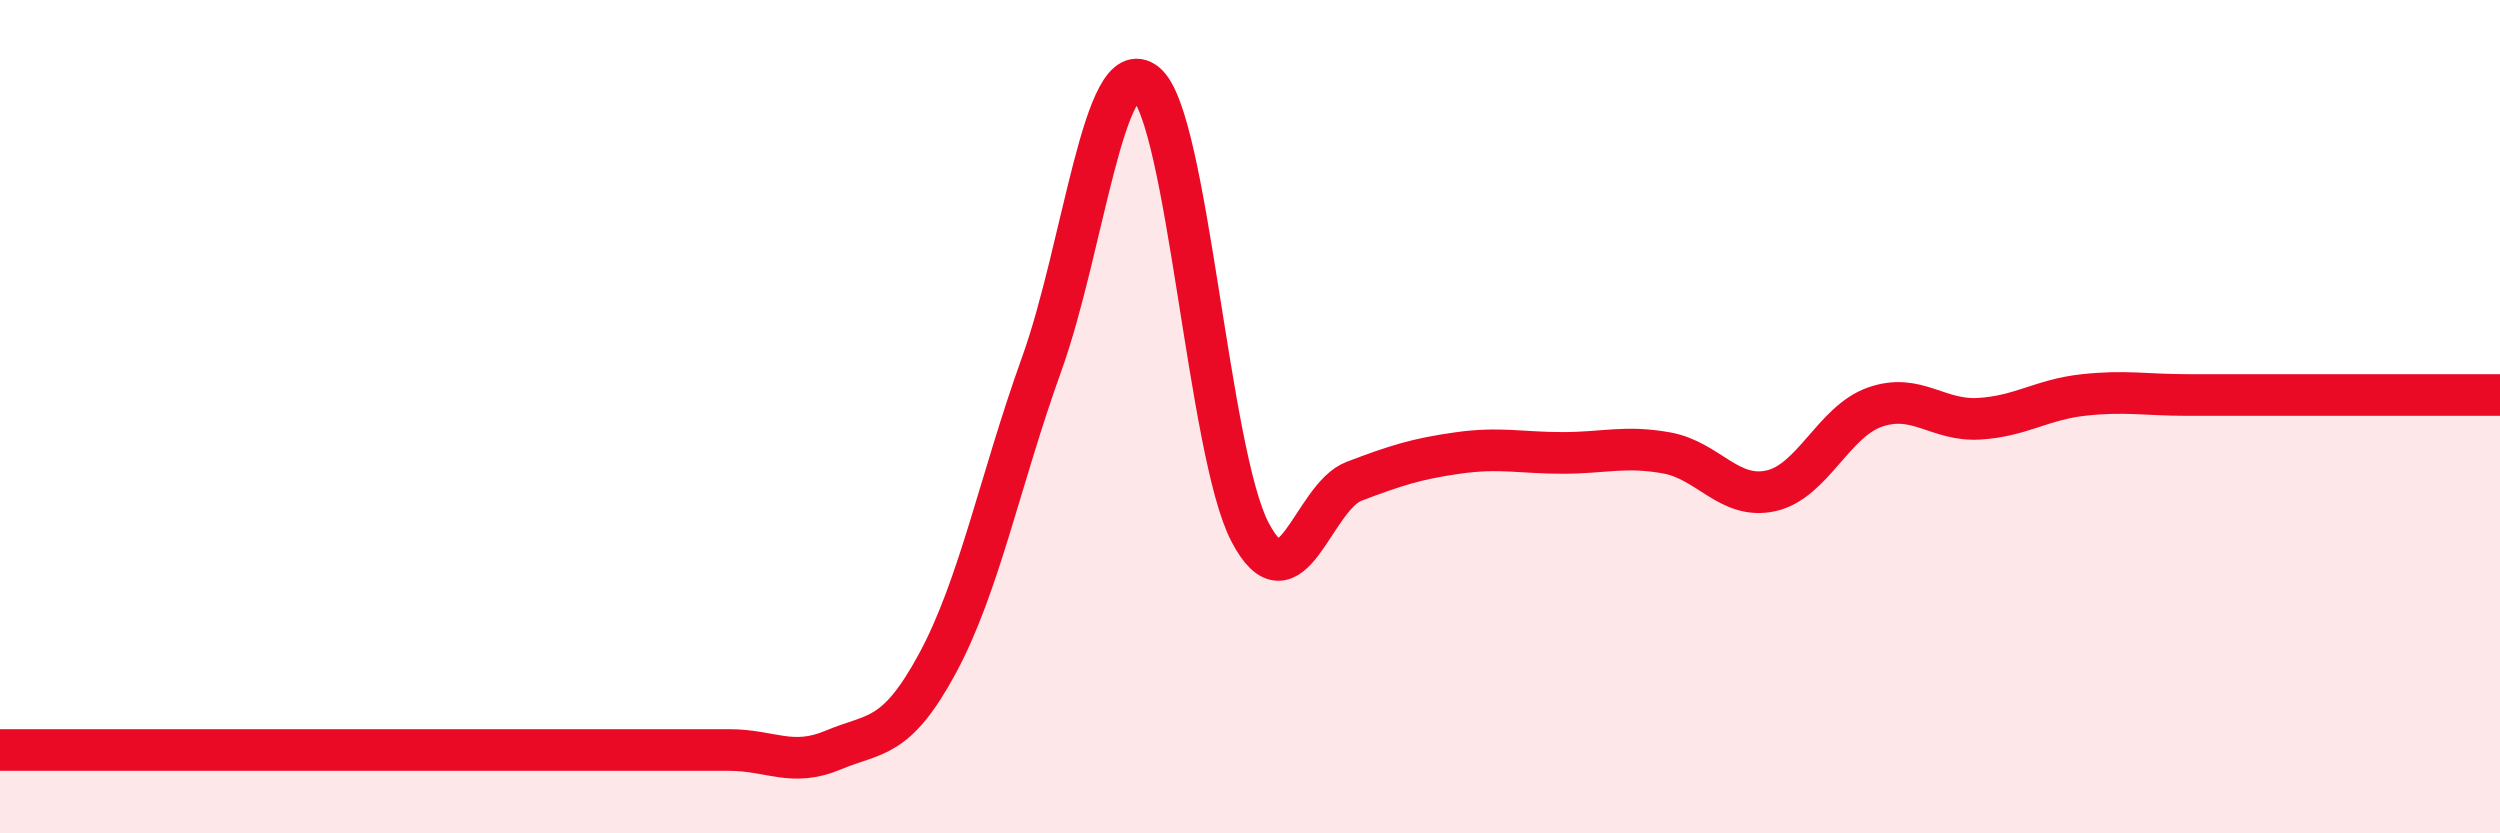
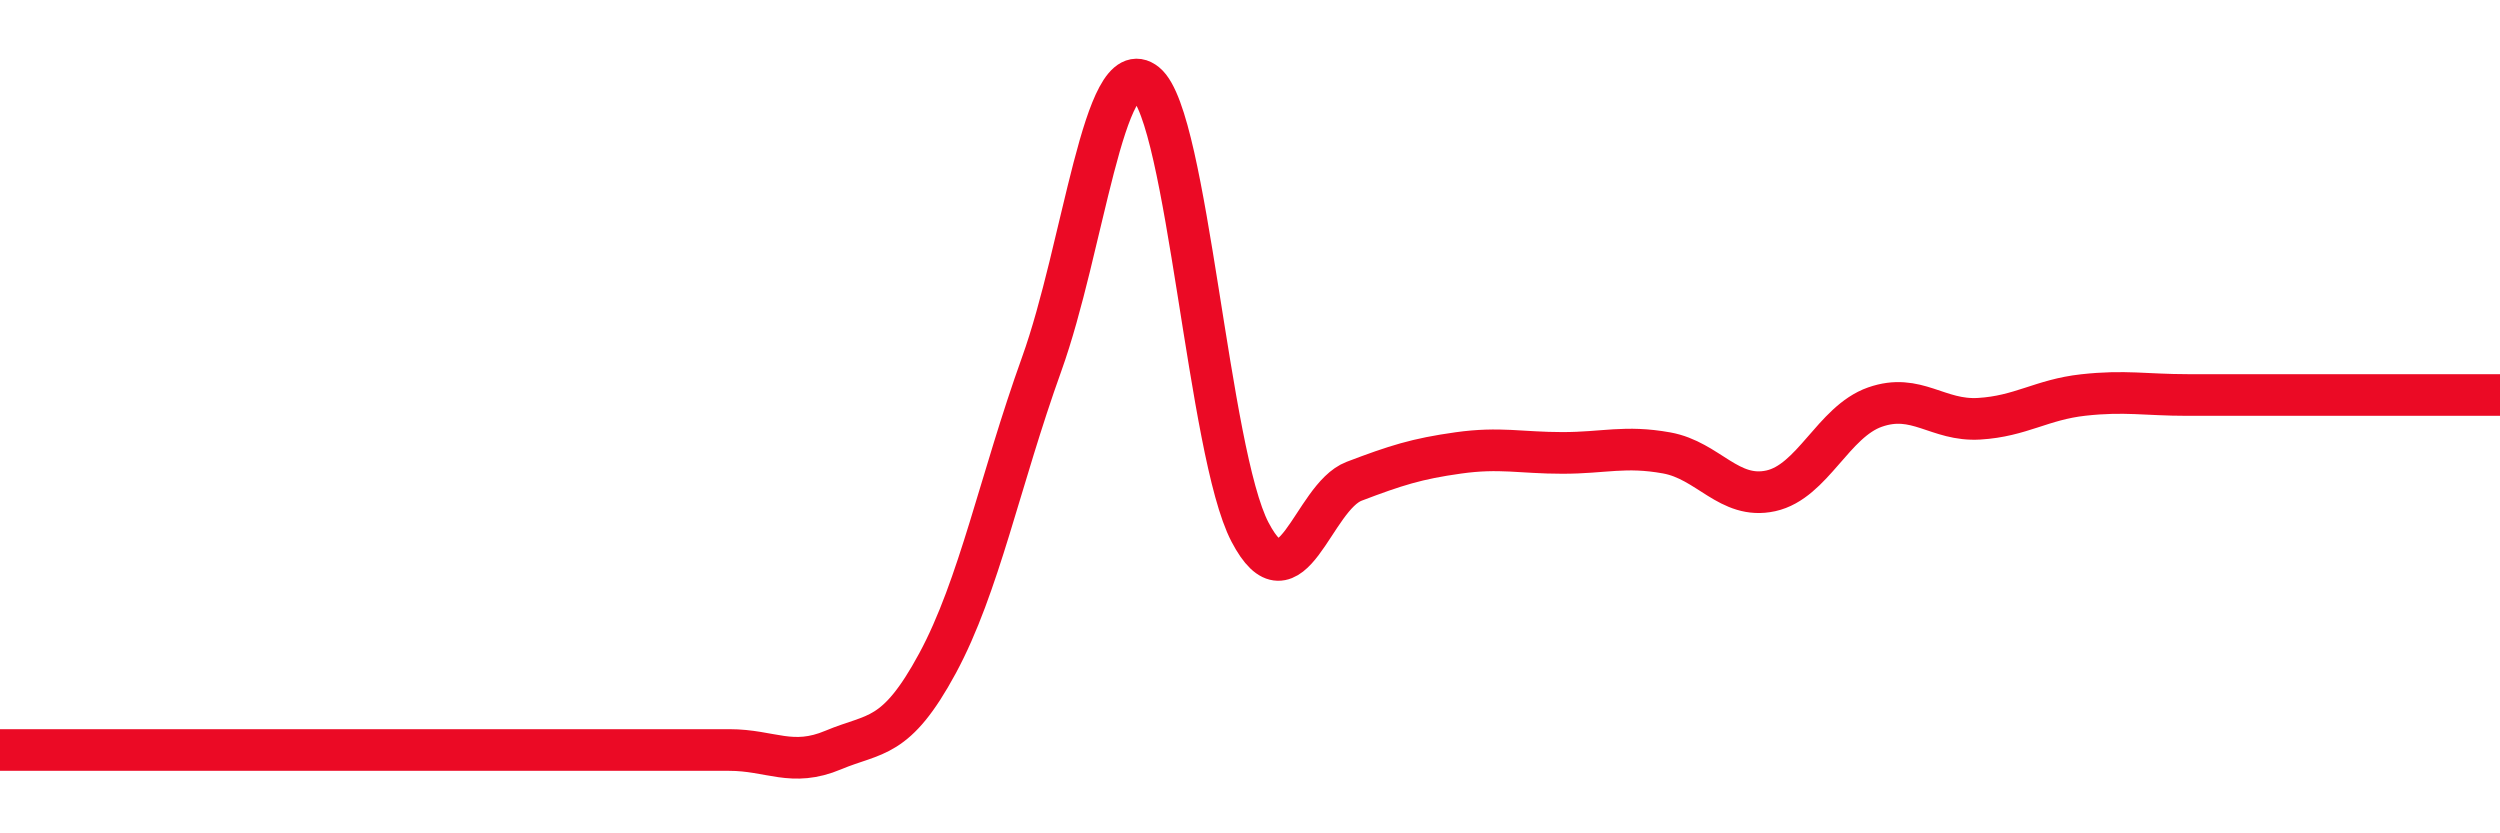
<svg xmlns="http://www.w3.org/2000/svg" width="60" height="20" viewBox="0 0 60 20">
-   <path d="M 0,18 C 0.5,18 1.5,18 2.5,18 C 3.5,18 4,18 5,18 C 6,18 6.5,18 7.5,18 C 8.5,18 9,18 10,18 C 11,18 11.5,18 12.5,18 C 13.5,18 14,18 15,18 C 16,18 16.5,18 17.5,18 C 18.5,18 19,18.42 20,18 C 21,17.58 21.5,17.77 22.5,15.92 C 23.5,14.07 24,11.52 25,8.74 C 26,5.96 26.5,1.19 27.5,2 C 28.5,2.81 29,10.86 30,12.77 C 31,14.68 31.5,11.93 32.5,11.55 C 33.5,11.17 34,11.01 35,10.87 C 36,10.73 36.5,10.87 37.5,10.87 C 38.5,10.87 39,10.69 40,10.87 C 41,11.05 41.5,12 42.5,11.78 C 43.5,11.56 44,10.12 45,9.77 C 46,9.42 46.5,10.11 47.5,10.05 C 48.5,9.99 49,9.59 50,9.48 C 51,9.37 51.5,9.48 52.5,9.48 C 53.5,9.48 53.5,9.48 55,9.48 C 56.5,9.48 59,9.48 60,9.48L60 20L0 20Z" fill="#EB0A25" opacity="0.1" stroke-linecap="round" stroke-linejoin="round" />
  <path d="M 0,18 C 0.5,18 1.5,18 2.5,18 C 3.5,18 4,18 5,18 C 6,18 6.5,18 7.5,18 C 8.5,18 9,18 10,18 C 11,18 11.5,18 12.5,18 C 13.5,18 14,18 15,18 C 16,18 16.5,18 17.5,18 C 18.5,18 19,18.42 20,18 C 21,17.58 21.5,17.77 22.5,15.92 C 23.5,14.07 24,11.52 25,8.74 C 26,5.96 26.5,1.19 27.5,2 C 28.5,2.81 29,10.86 30,12.77 C 31,14.68 31.5,11.93 32.5,11.55 C 33.5,11.17 34,11.01 35,10.87 C 36,10.73 36.5,10.87 37.5,10.87 C 38.5,10.87 39,10.69 40,10.87 C 41,11.05 41.5,12 42.5,11.78 C 43.5,11.56 44,10.12 45,9.77 C 46,9.42 46.5,10.11 47.5,10.05 C 48.5,9.99 49,9.59 50,9.48 C 51,9.37 51.5,9.48 52.5,9.48 C 53.5,9.48 53.5,9.48 55,9.48 C 56.5,9.48 59,9.48 60,9.48" stroke="#EB0A25" stroke-width="1" fill="none" stroke-linecap="round" stroke-linejoin="round" />
</svg>